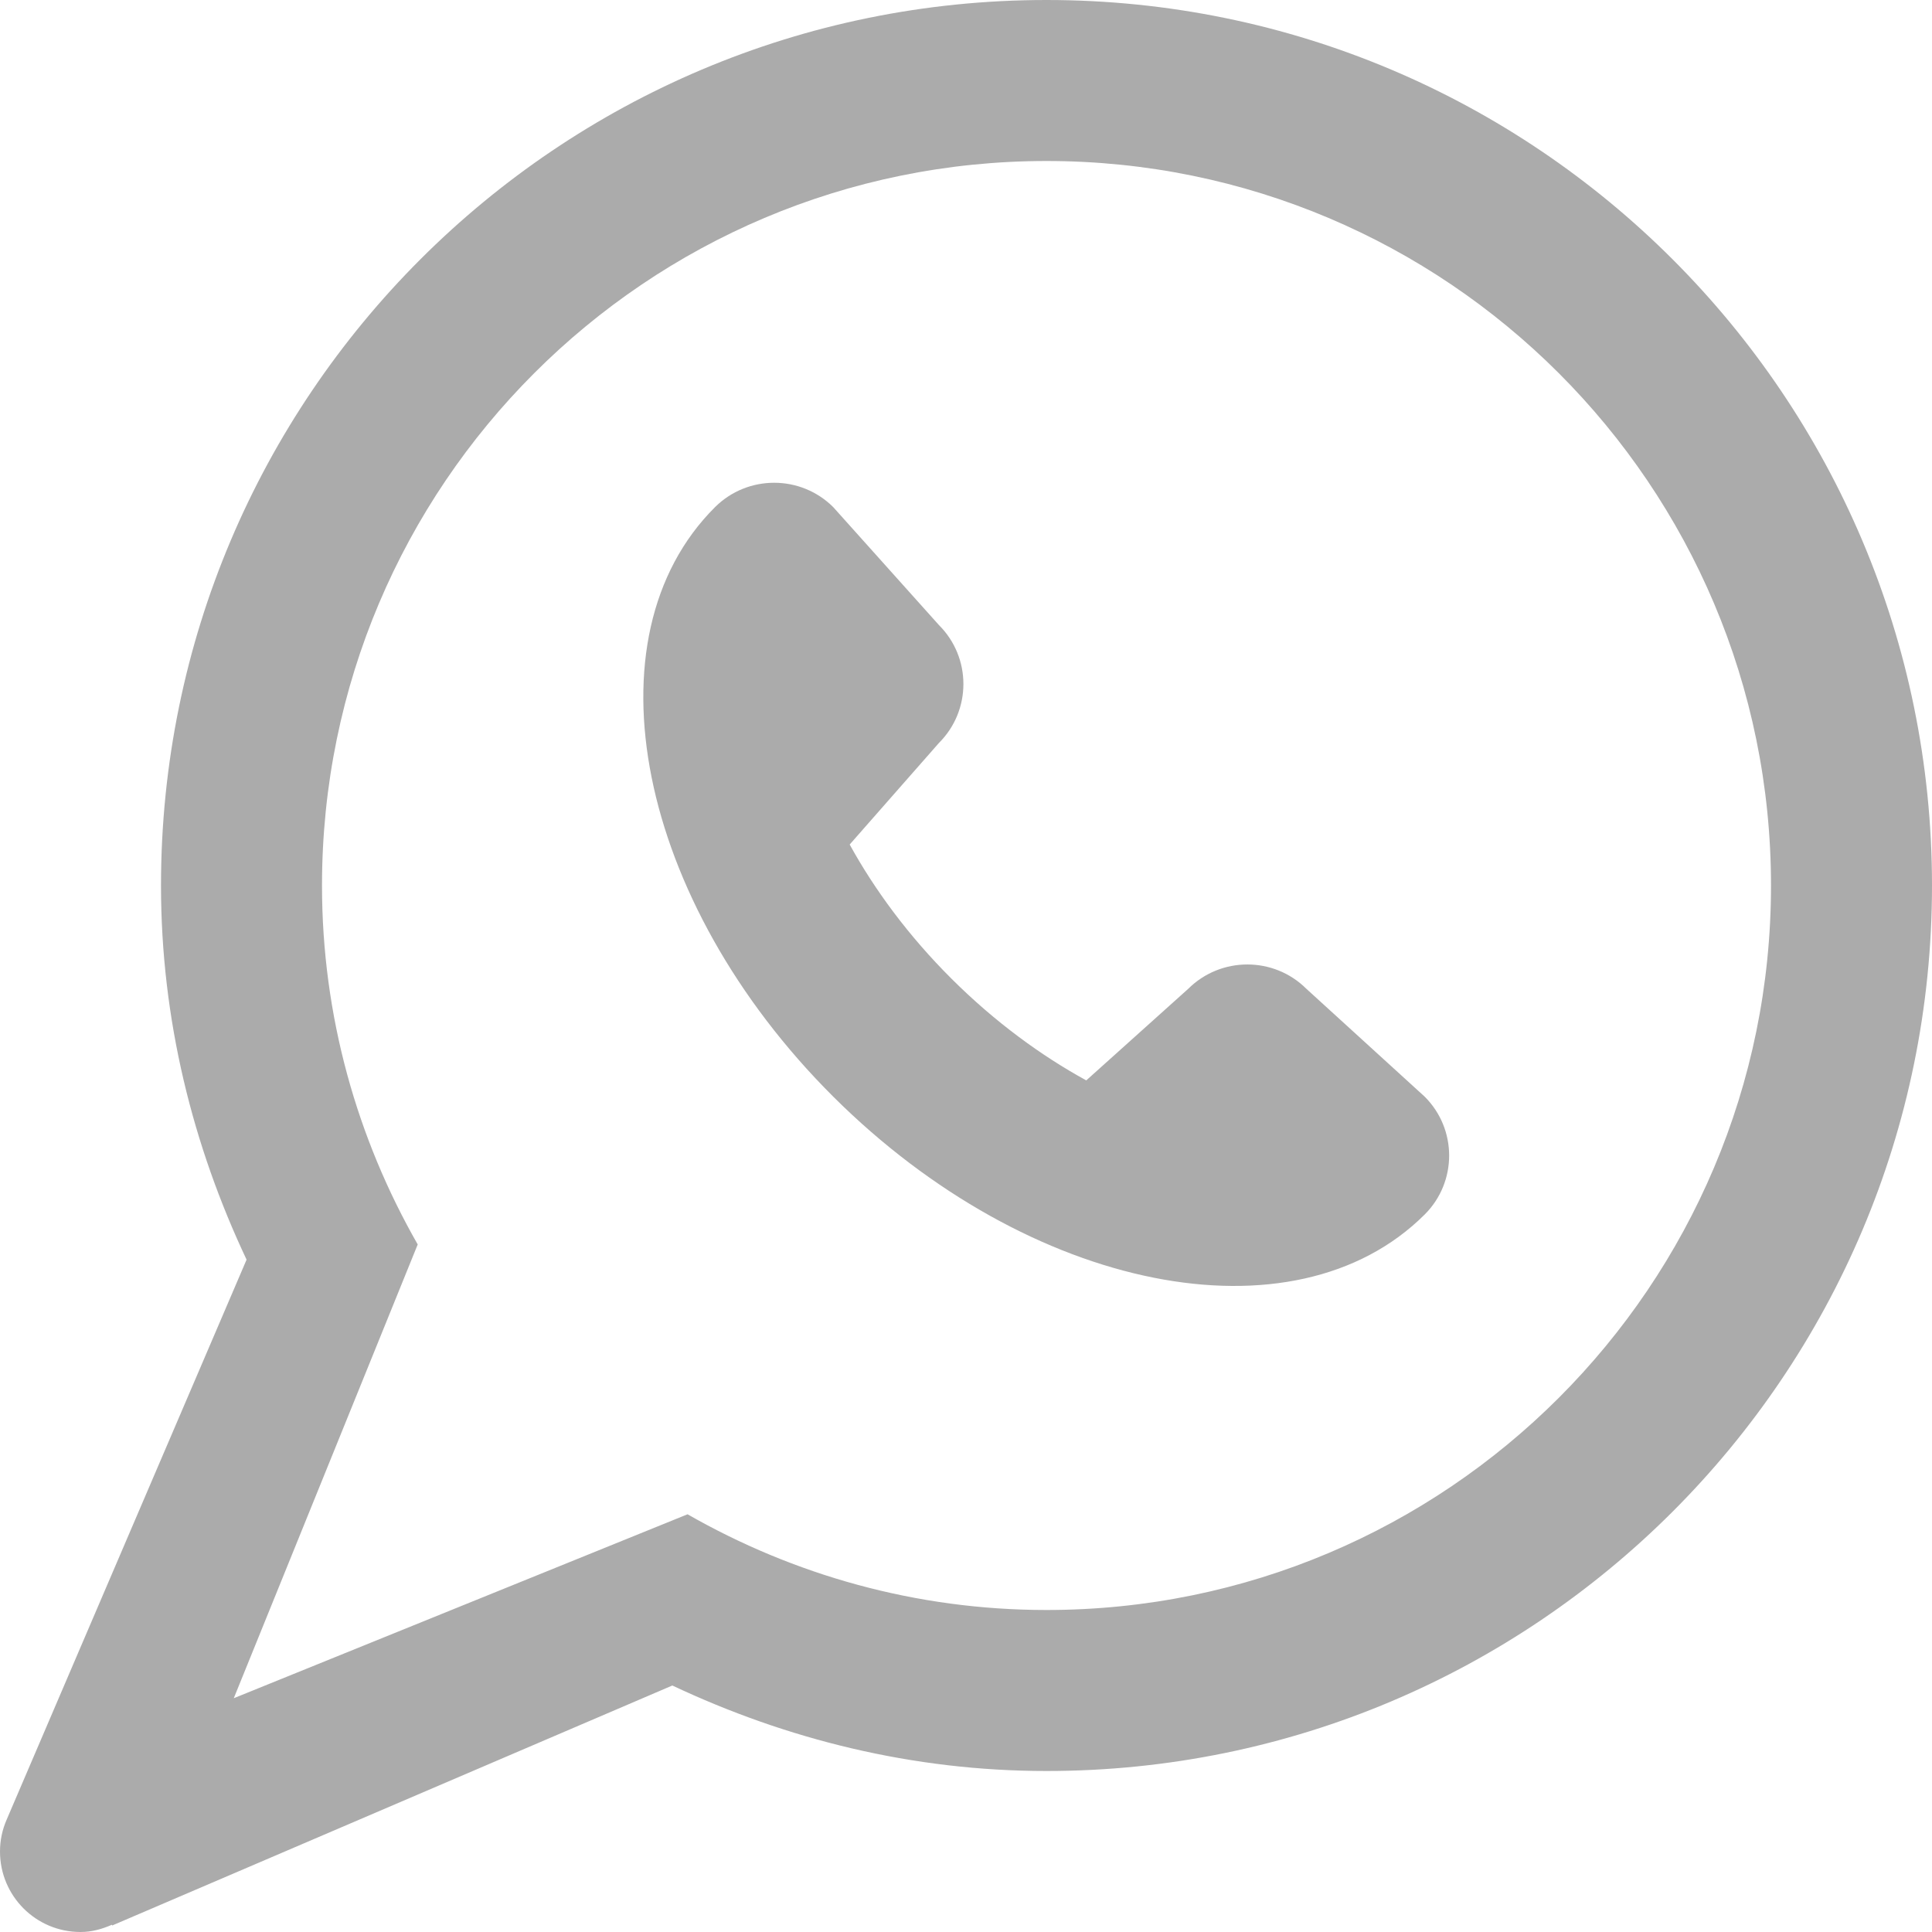
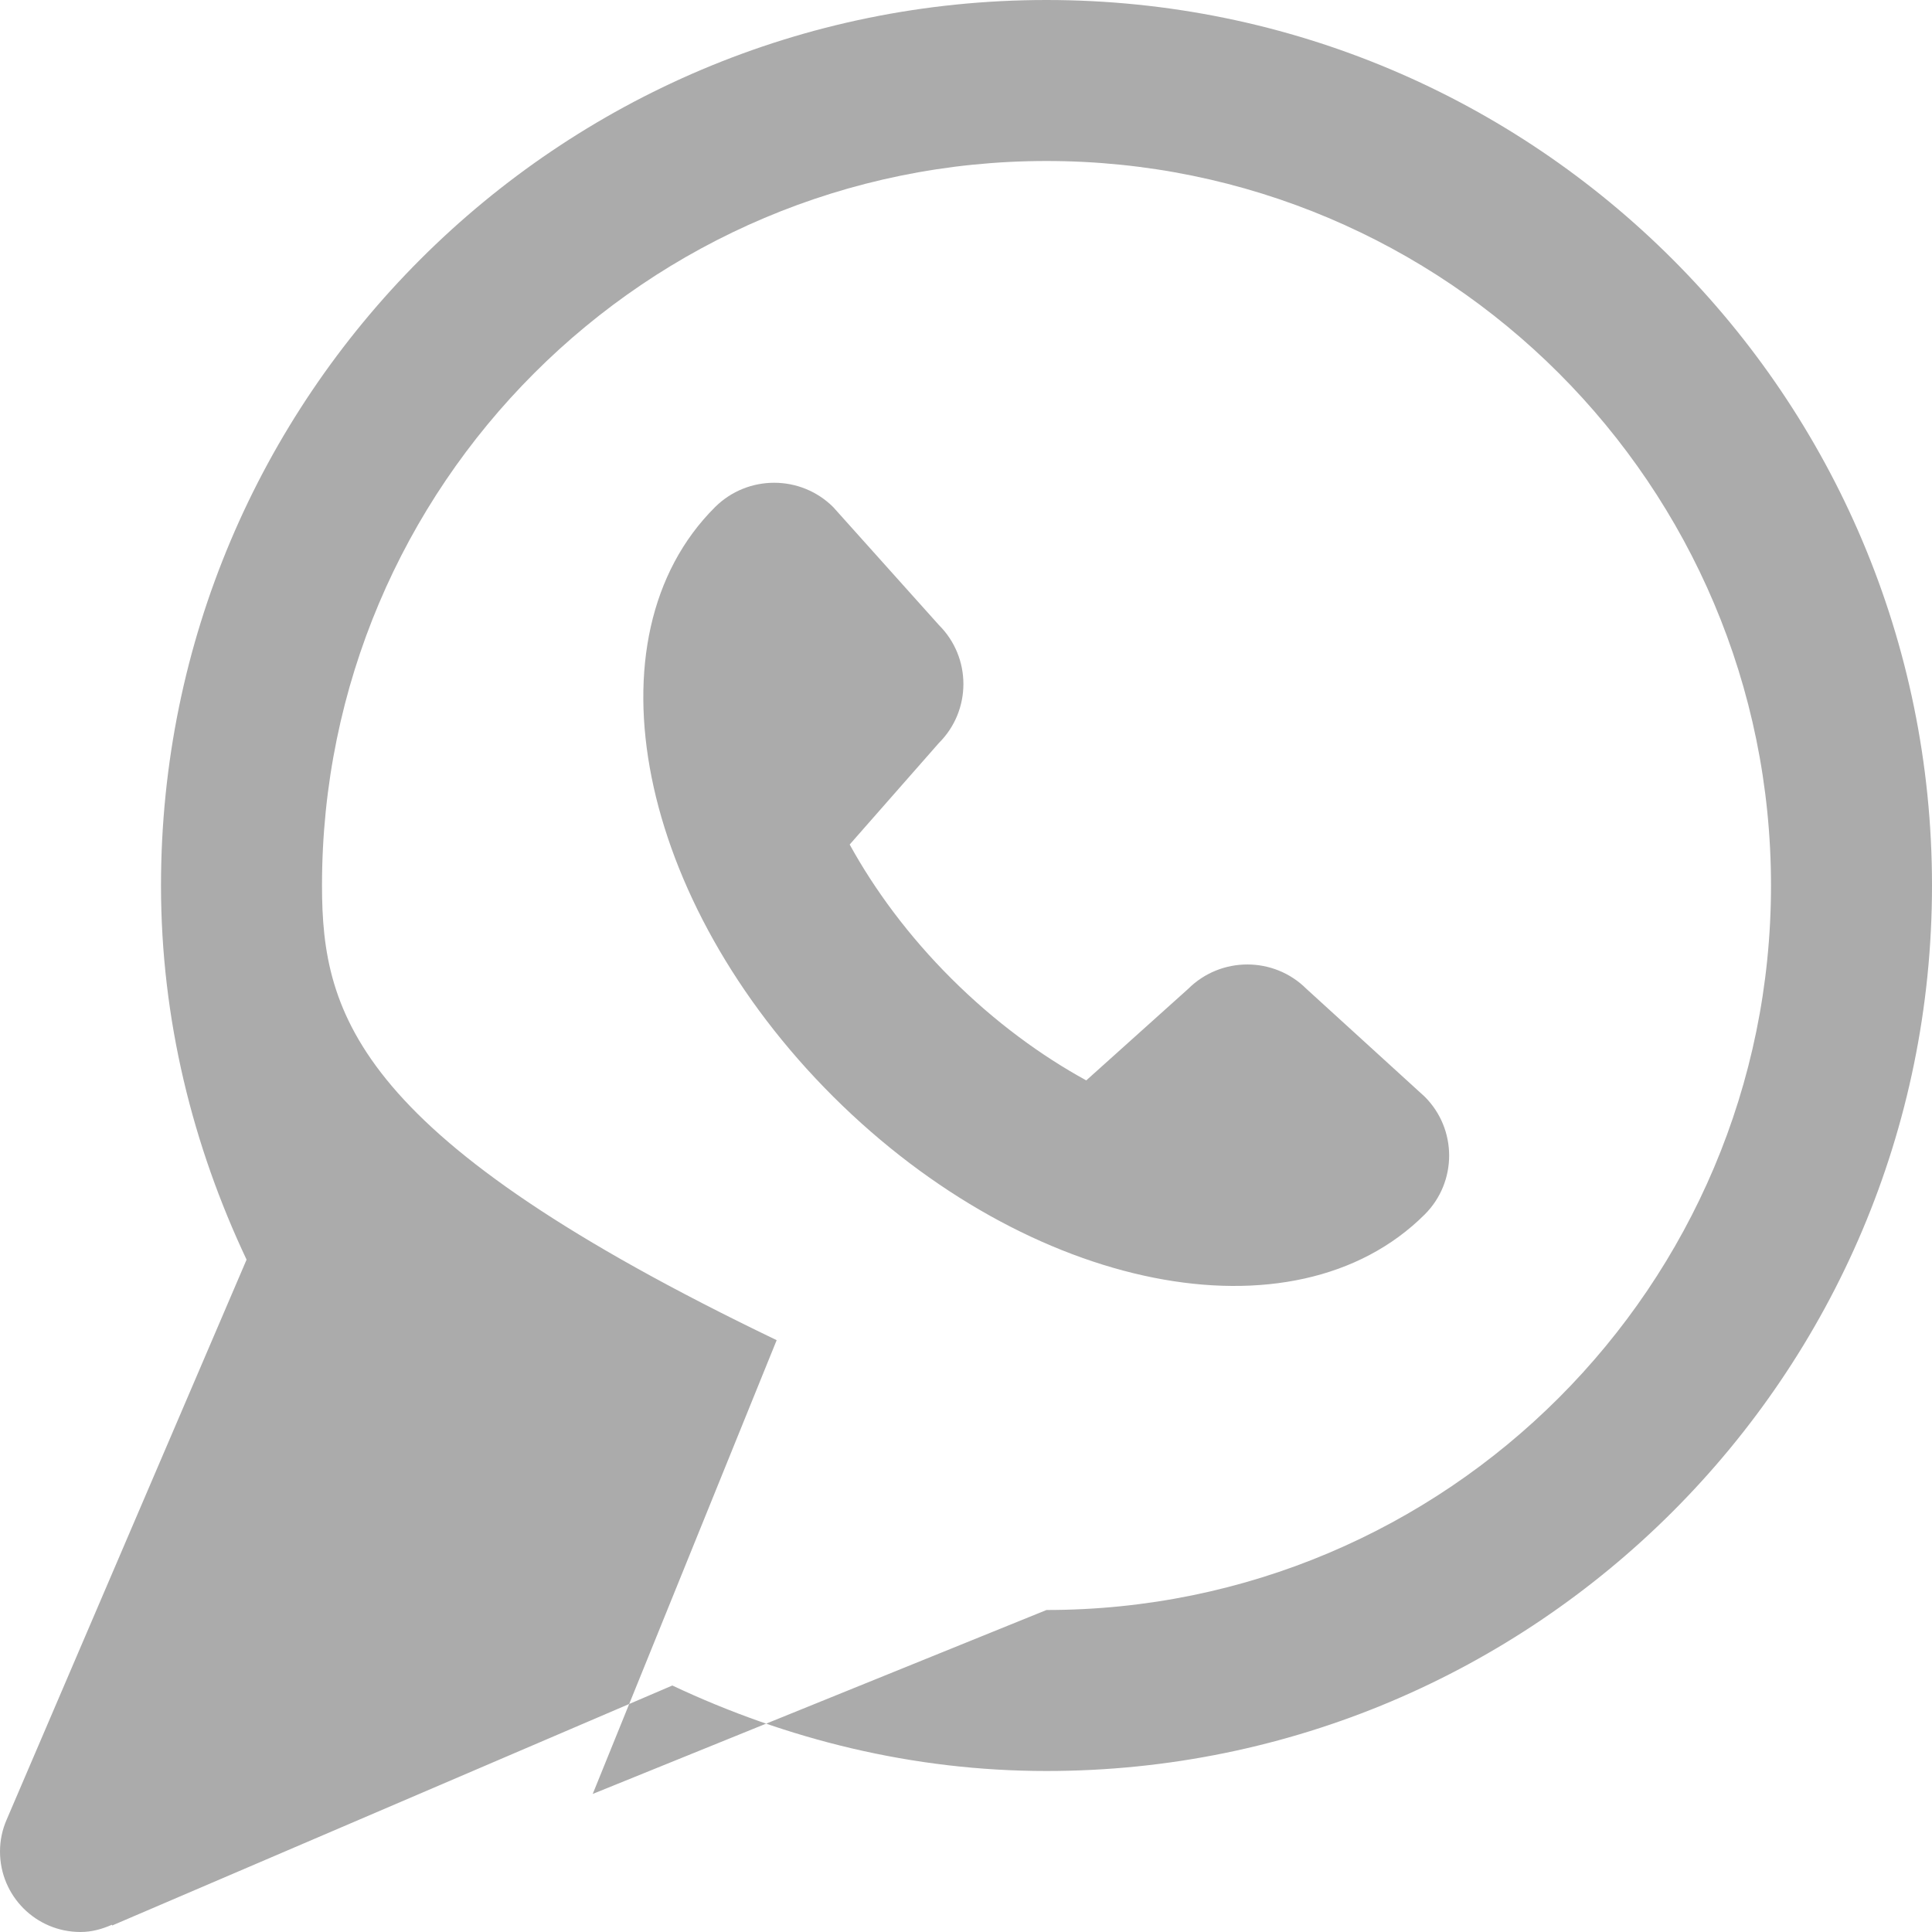
<svg xmlns="http://www.w3.org/2000/svg" enable-background="new 0 0 24 24" height="24px" version="1.1" viewBox="0 0 24 24" width="24px" xml:space="preserve">
  <g id="Background_xA0_Image_1_" />
  <g id="Row_5_1_" />
  <g id="Row_4_1_" />
  <g id="Row_3_1_" />
  <g id="Row_2_1_">
    <g id="Whatsapp">
      <g>
-         <path d="M16.229,12.284c-0.405-0.404-1.063-0.404-1.469,0l-1.266,1.137c-0.56-0.307-1.135-0.726-1.673-1.262     s-0.958-1.109-1.266-1.668l1.109-1.262c0.405-0.404,0.405-1.06,0-1.464l-1.313-1.465c-0.405-0.404-1.063-0.404-1.469,0     c-1.623,1.617-0.966,4.896,1.469,7.323c2.435,2.426,5.724,3.082,7.347,1.464c0.405-0.404,0.405-1.06,0-1.464L16.229,12.284z      M13,0C6.925,0,2,4.925,2,11c0,1.668,0.396,3.234,1.063,4.648l-2.981,6.958C0.029,22.728,0,22.86,0,23c0,0.553,0.447,1,1,1     c0.141,0,0.27-0.037,0.39-0.09l0.004,0.009l6.958-2.981C9.766,21.604,11.332,22,13,22c6.075,0,11-4.925,11-11S19.075,0,13,0z      M13,20c-1.624,0-3.144-0.437-4.459-1.189l-5.637,2.285l2.285-5.637C4.437,14.144,4,12.624,4,11c0-4.971,4.029-9,9-9s9,4.029,9,9     S17.971,20,13,20z" fill="#ababab" />
+         <path d="M16.229,12.284c-0.405-0.404-1.063-0.404-1.469,0l-1.266,1.137c-0.56-0.307-1.135-0.726-1.673-1.262     s-0.958-1.109-1.266-1.668l1.109-1.262c0.405-0.404,0.405-1.06,0-1.464l-1.313-1.465c-0.405-0.404-1.063-0.404-1.469,0     c-1.623,1.617-0.966,4.896,1.469,7.323c2.435,2.426,5.724,3.082,7.347,1.464c0.405-0.404,0.405-1.06,0-1.464L16.229,12.284z      M13,0C6.925,0,2,4.925,2,11c0,1.668,0.396,3.234,1.063,4.648l-2.981,6.958C0.029,22.728,0,22.86,0,23c0,0.553,0.447,1,1,1     c0.141,0,0.27-0.037,0.39-0.09l0.004,0.009l6.958-2.981C9.766,21.604,11.332,22,13,22c6.075,0,11-4.925,11-11S19.075,0,13,0z      M13,20l-5.637,2.285l2.285-5.637C4.437,14.144,4,12.624,4,11c0-4.971,4.029-9,9-9s9,4.029,9,9     S17.971,20,13,20z" fill="#ababab" />
      </g>
    </g>
  </g>
  <g id="Row_1_1_" />
</svg>